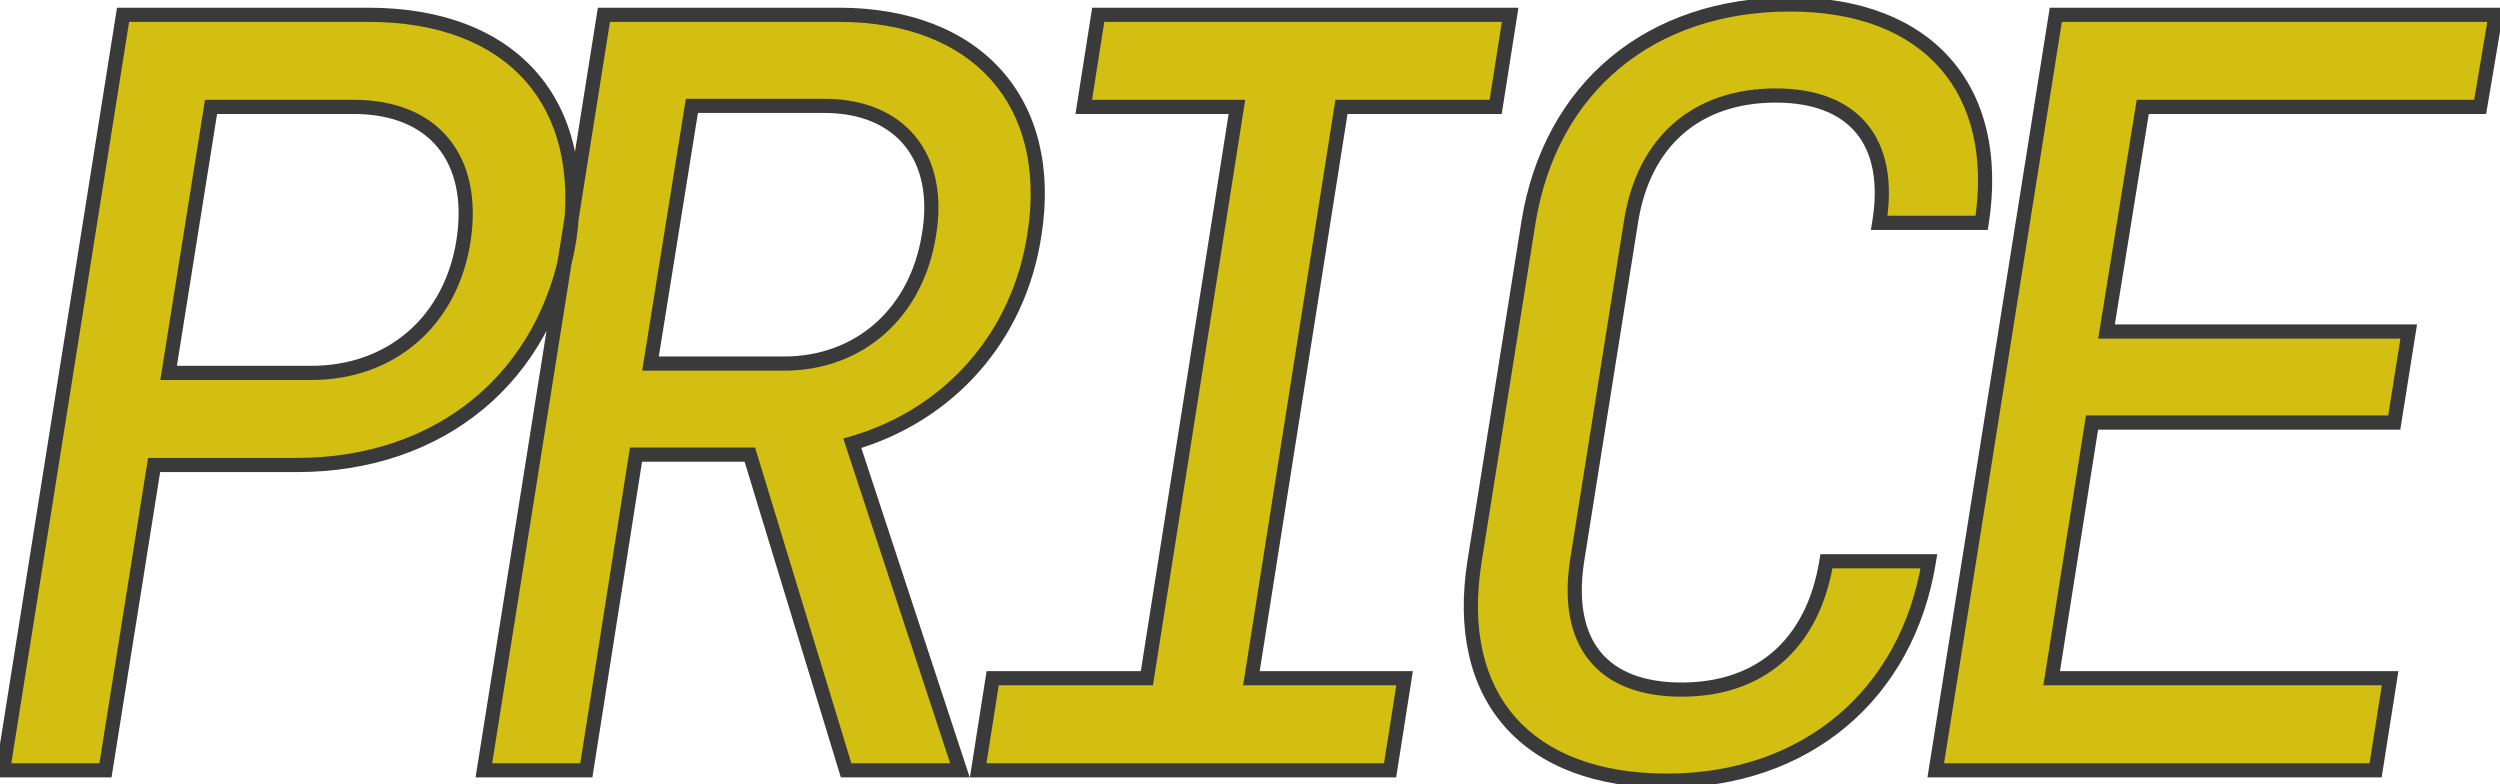
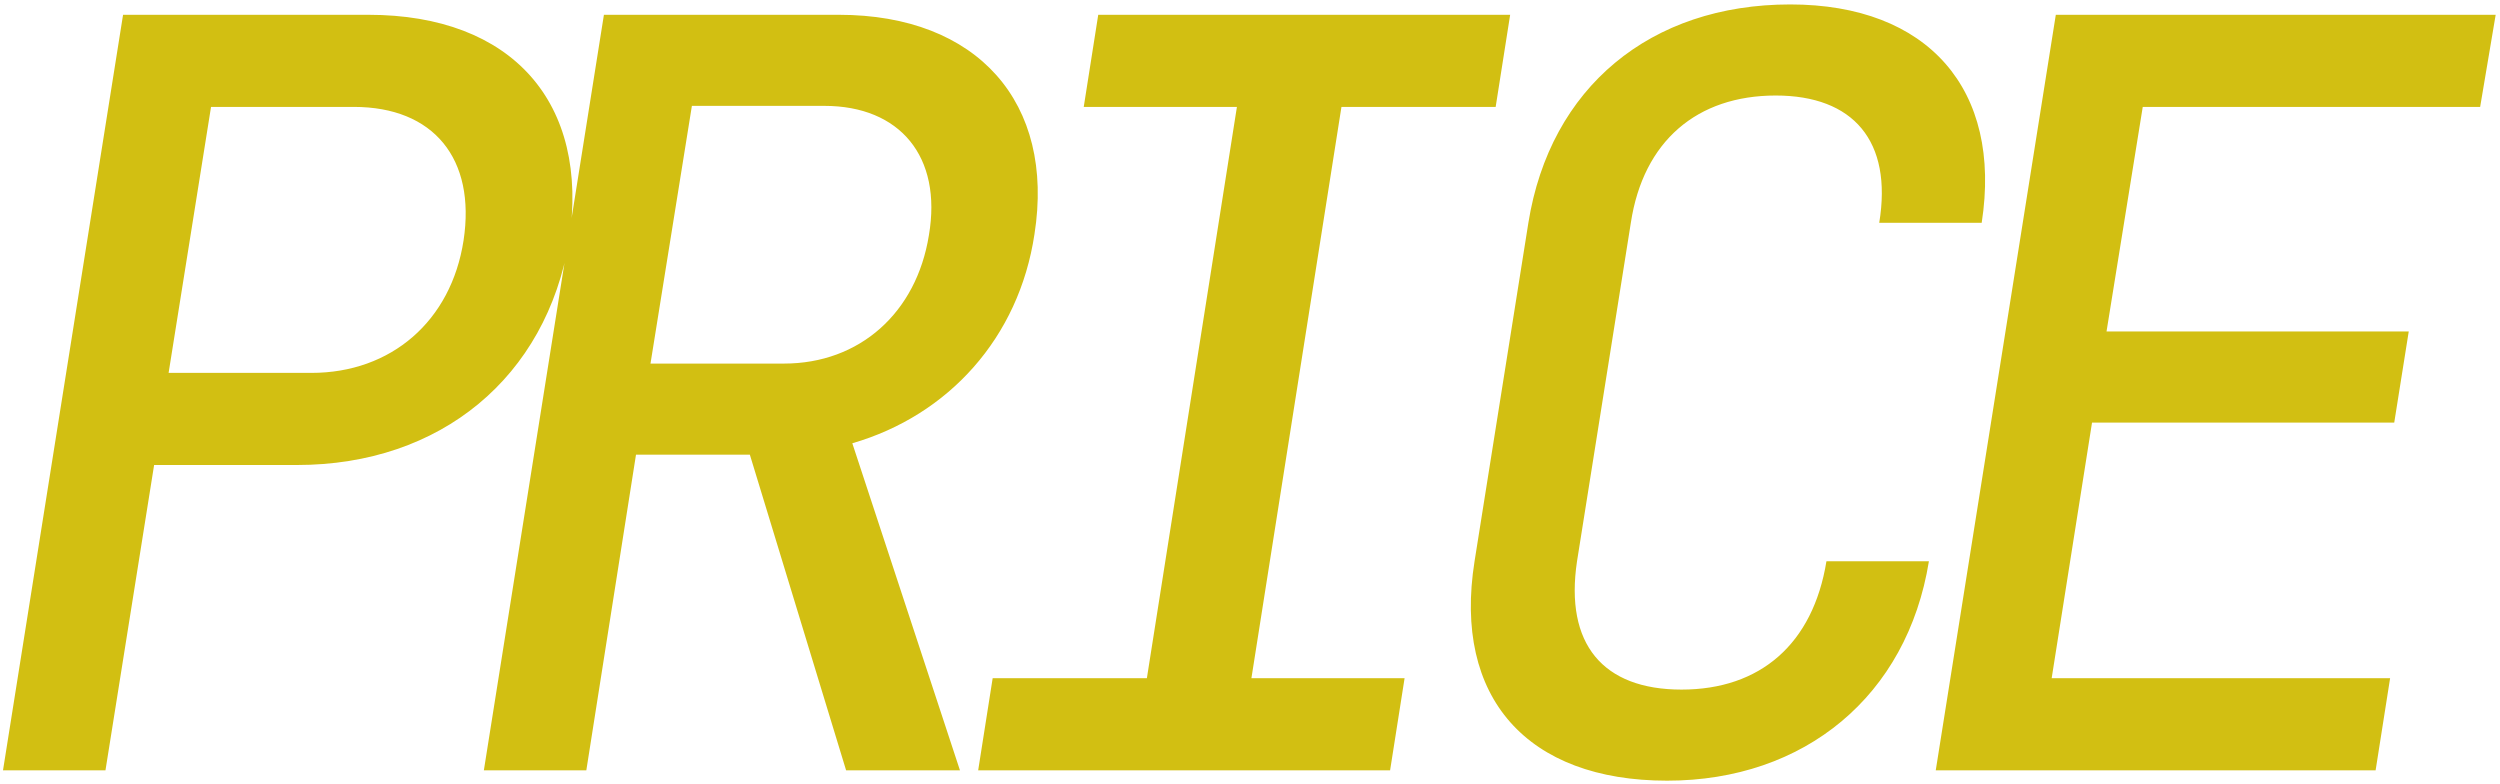
<svg xmlns="http://www.w3.org/2000/svg" width="529" height="166" viewBox="0 0 529 166" fill="none">
  <path d="M0.636 163H22.317L32.61 98.395H62.832C93.273 98.395 115.611 79.78 120.429 50.872C124.809 21.745 108.384 3.13 77.943 3.13L26.04 3.13L0.636 163ZM35.676 78.904L44.655 22.621H74.877C91.74 22.621 100.719 33.571 98.091 50.872C95.463 67.954 82.761 78.904 65.898 78.904H35.676ZM102.385 163H124.066L134.578 96.205H158.668L179.035 163H203.125L180.349 93.796C200.716 87.883 215.608 71.458 218.893 49.558C223.273 21.745 206.848 3.13 177.502 3.13H127.789L102.385 163ZM137.644 76.933L146.404 22.402H174.436C190.423 22.402 199.402 33.133 196.555 49.777C193.927 66.202 181.882 76.933 165.895 76.933H137.644ZM206.982 163L294.144 163L297.21 143.509H264.798L283.851 22.621H316.482L319.548 3.13L232.386 3.13L229.32 22.621H261.732L242.679 143.509H210.048L206.982 163ZM352.75 165.19C381.877 165.19 403.558 147.232 408.157 118.762H386.476C383.629 136.282 372.46 145.918 355.816 145.918C339.172 145.918 331.069 136.282 333.697 118.762L345.085 47.149C347.713 29.848 359.101 20.212 375.745 20.212C392.17 20.212 400.492 29.848 397.645 47.149H419.326C423.706 18.898 407.938 0.94 378.811 0.94C349.246 0.94 328.003 18.46 323.404 47.149L312.016 118.762C307.417 147.67 323.185 165.19 352.75 165.19ZM409.605 163H502.68L505.746 143.509H434.133L442.674 89.416H506.622L509.688 70.144H445.74L453.405 22.621H524.799L528.084 3.13L435.009 3.13L409.605 163Z" fill="#D2BF12" />
-   <path d="M0.636 163L-0.845 162.765L-1.121 164.5H0.636V163ZM22.317 163V164.5H23.597L23.798 163.236L22.317 163ZM32.61 98.395V96.895H31.33L31.129 98.159L32.61 98.395ZM120.429 50.872L121.909 51.119L121.911 51.107L121.912 51.095L120.429 50.872ZM26.04 3.13V1.63H24.759L24.559 2.895L26.04 3.13ZM35.676 78.904L34.195 78.668L33.918 80.404H35.676V78.904ZM44.655 22.621V21.121H43.375L43.174 22.385L44.655 22.621ZM98.091 50.872L99.574 51.1L99.574 51.097L98.091 50.872ZM0.636 164.5H22.317V161.5H0.636V164.5ZM23.798 163.236L34.091 98.631L31.129 98.159L20.836 162.764L23.798 163.236ZM32.61 99.895H62.832V96.895H32.61V99.895ZM62.832 99.895C93.976 99.895 116.965 80.78 121.909 51.119L118.949 50.625C114.257 78.78 92.57 96.895 62.832 96.895V99.895ZM121.912 51.095C124.15 36.215 121.098 23.793 113.366 15.082C105.639 6.38 93.459 1.63 77.943 1.63V4.63C92.868 4.63 104.121 9.188 111.122 17.074C118.117 24.953 121.088 36.403 118.946 50.649L121.912 51.095ZM77.943 1.63L26.04 1.63V4.63H77.943V1.63ZM24.559 2.895L-0.845 162.765L2.117 163.235L27.521 3.365L24.559 2.895ZM37.157 79.14L46.136 22.857L43.174 22.385L34.195 78.668L37.157 79.14ZM44.655 24.121H74.877V21.121H44.655V24.121ZM74.877 24.121C82.985 24.121 88.966 26.744 92.634 31.211C96.312 35.689 97.879 42.281 96.608 50.647L99.574 51.097C100.931 42.162 99.323 34.629 94.952 29.307C90.572 23.973 83.632 21.121 74.877 21.121V24.121ZM96.608 50.644C94.091 67.01 82.005 77.404 65.898 77.404V80.404C83.517 80.404 96.835 68.898 99.574 51.1L96.608 50.644ZM65.898 77.404H35.676V80.404H65.898V77.404ZM102.385 163L100.904 162.765L100.628 164.5H102.385V163ZM124.066 163V164.5H125.349L125.548 163.233L124.066 163ZM134.578 96.205V94.705H133.296L133.097 95.972L134.578 96.205ZM158.668 96.205L160.103 95.767L159.779 94.705H158.668V96.205ZM179.035 163L177.601 163.437L177.925 164.5H179.035V163ZM203.125 163V164.5H205.198L204.55 162.531L203.125 163ZM180.349 93.796L179.931 92.356L178.439 92.789L178.925 94.265L180.349 93.796ZM218.893 49.558L217.412 49.325L217.41 49.336L218.893 49.558ZM127.789 3.13V1.63H126.509L126.308 2.895L127.789 3.13ZM137.644 76.933L136.163 76.695L135.884 78.433H137.644V76.933ZM146.404 22.402V20.902H145.126L144.923 22.164L146.404 22.402ZM196.555 49.777L195.077 49.524L195.076 49.532L195.074 49.54L196.555 49.777ZM102.385 164.5H124.066V161.5H102.385V164.5ZM125.548 163.233L136.06 96.438L133.097 95.972L122.585 162.767L125.548 163.233ZM134.578 97.705H158.668V94.705H134.578V97.705ZM157.234 96.642L177.601 163.437L180.47 162.563L160.103 95.767L157.234 96.642ZM179.035 164.5H203.125V161.5H179.035V164.5ZM204.55 162.531L181.774 93.327L178.925 94.265L201.701 163.469L204.55 162.531ZM180.768 95.237C201.689 89.163 217.004 72.268 220.377 49.781L217.41 49.336C214.213 70.648 199.744 86.603 179.931 92.356L180.768 95.237ZM220.375 49.791C222.619 35.546 219.555 23.455 211.966 14.918C204.385 6.389 192.486 1.63 177.502 1.63V4.63C191.865 4.63 202.851 9.179 209.724 16.911C216.589 24.634 219.548 35.757 217.412 49.325L220.375 49.791ZM177.502 1.63H127.789V4.63H177.502V1.63ZM126.308 2.895L100.904 162.765L103.867 163.235L129.271 3.365L126.308 2.895ZM139.125 77.171L147.885 22.64L144.923 22.164L136.163 76.695L139.125 77.171ZM146.404 23.902H174.436V20.902H146.404V23.902ZM174.436 23.902C182.094 23.902 187.859 26.462 191.397 30.796C194.939 35.138 196.448 41.506 195.077 49.524L198.034 50.03C199.509 41.404 197.953 34.085 193.721 28.9C189.483 23.707 182.766 20.902 174.436 20.902V23.902ZM195.074 49.54C192.554 65.289 181.095 75.433 165.895 75.433V78.433C182.67 78.433 195.3 67.115 198.037 50.014L195.074 49.54ZM165.895 75.433H137.644V78.433H165.895V75.433ZM206.982 163L205.5 162.767L205.228 164.5H206.982V163ZM294.144 163V164.5H295.426L295.626 163.233L294.144 163ZM297.21 143.509L298.692 143.742L298.964 142.009H297.21V143.509ZM264.798 143.509L263.316 143.275L263.043 145.009H264.798V143.509ZM283.851 22.621V21.121H282.569L282.369 22.387L283.851 22.621ZM316.482 22.621V24.121H317.764L317.964 22.854L316.482 22.621ZM319.548 3.13L321.03 3.363L321.302 1.63H319.548V3.13ZM232.386 3.13V1.63H231.103L230.904 2.897L232.386 3.13ZM229.32 22.621L227.838 22.388L227.566 24.121H229.32V22.621ZM261.732 22.621L263.214 22.855L263.487 21.121H261.732V22.621ZM242.679 143.509V145.009H243.961L244.161 143.743L242.679 143.509ZM210.048 143.509V142.009H208.765L208.566 143.276L210.048 143.509ZM206.982 164.5L294.144 164.5V161.5L206.982 161.5V164.5ZM295.626 163.233L298.692 143.742L295.728 143.276L292.662 162.767L295.626 163.233ZM297.21 142.009H264.798V145.009H297.21V142.009ZM266.28 143.743L285.333 22.855L282.369 22.387L263.316 143.275L266.28 143.743ZM283.851 24.121H316.482V21.121H283.851V24.121ZM317.964 22.854L321.03 3.363L318.066 2.897L315 22.388L317.964 22.854ZM319.548 1.63L232.386 1.63V4.63H319.548V1.63ZM230.904 2.897L227.838 22.388L230.802 22.854L233.868 3.363L230.904 2.897ZM229.32 24.121H261.732V21.121H229.32V24.121ZM260.25 22.387L241.197 143.275L244.161 143.743L263.214 22.855L260.25 22.387ZM242.679 142.009H210.048V145.009H242.679V142.009ZM208.566 143.276L205.5 162.767L208.464 163.233L211.53 143.742L208.566 143.276ZM408.157 118.762L409.638 119.001L409.919 117.262H408.157V118.762ZM386.476 118.762V117.262H385.2L384.996 118.521L386.476 118.762ZM333.697 118.762L332.216 118.526L332.214 118.539L333.697 118.762ZM345.085 47.149L346.567 47.385L346.568 47.374L345.085 47.149ZM397.645 47.149L396.165 46.905L395.878 48.649H397.645V47.149ZM419.326 47.149V48.649H420.612L420.809 47.379L419.326 47.149ZM323.404 47.149L321.923 46.912L321.923 46.913L323.404 47.149ZM312.016 118.762L313.498 118.998L313.498 118.998L312.016 118.762ZM352.75 166.69C382.588 166.69 404.918 148.222 409.638 119.001L406.677 118.523C402.199 146.242 381.166 163.69 352.75 163.69V166.69ZM408.157 117.262H386.476V120.262H408.157V117.262ZM384.996 118.521C383.615 127.017 380.243 133.462 375.33 137.784C370.421 142.101 363.841 144.418 355.816 144.418V147.418C364.436 147.418 371.762 144.917 377.311 140.036C382.855 135.16 386.491 128.027 387.957 119.003L384.996 118.521ZM355.816 144.418C347.766 144.418 342.086 142.093 338.689 137.958C335.28 133.808 333.902 127.51 335.181 118.985L332.214 118.539C330.865 127.534 332.224 134.814 336.371 139.862C340.529 144.925 347.222 147.418 355.816 147.418V144.418ZM335.179 118.998L346.567 47.385L343.604 46.913L332.216 118.526L335.179 118.998ZM346.568 47.374C347.84 39.005 351.206 32.619 356.144 28.324C361.08 24.03 367.719 21.712 375.745 21.712V18.712C367.128 18.712 359.75 21.212 354.175 26.061C348.601 30.909 344.959 37.992 343.602 46.924L346.568 47.374ZM375.745 21.712C383.682 21.712 389.367 24.035 392.766 28.148C396.171 32.269 397.547 38.506 396.165 46.905L399.125 47.392C400.59 38.491 399.229 31.26 395.079 26.237C390.922 21.207 384.233 18.712 375.745 18.712V21.712ZM397.645 48.649H419.326V45.649H397.645V48.649ZM420.809 47.379C423.047 32.94 420.164 20.901 412.762 12.461C405.364 4.027 393.674 -0.56 378.811 -0.56V2.44C393.076 2.44 403.833 6.832 410.506 14.44C417.175 22.042 419.985 33.107 417.844 46.919L420.809 47.379ZM378.811 -0.56C363.728 -0.56 350.673 3.913 340.787 12.133C330.897 20.355 324.274 32.248 321.923 46.912L324.885 47.386C327.134 33.361 333.432 22.149 342.705 14.44C351.981 6.727 364.33 2.44 378.811 2.44V-0.56ZM321.923 46.913L310.535 118.526L313.498 118.998L324.886 47.385L321.923 46.913ZM310.535 118.526C308.187 133.283 311.006 145.387 318.448 153.81C325.881 162.223 337.687 166.69 352.75 166.69V163.69C338.249 163.69 327.388 159.397 320.696 151.823C314.012 144.259 311.246 133.149 313.498 118.998L310.535 118.526ZM409.605 163L408.123 162.765L407.848 164.5H409.605V163ZM502.68 163V164.5H503.962L504.162 163.233L502.68 163ZM505.746 143.509L507.228 143.742L507.5 142.009H505.746V143.509ZM434.133 143.509L432.651 143.275L432.377 145.009H434.133V143.509ZM442.674 89.416V87.916H441.392L441.192 89.182L442.674 89.416ZM506.622 89.416V90.916H507.902L508.103 89.652L506.622 89.416ZM509.688 70.144L511.169 70.38L511.445 68.644H509.688V70.144ZM445.74 70.144L444.259 69.905L443.978 71.644H445.74V70.144ZM453.405 22.621V21.121H452.127L451.924 22.382L453.405 22.621ZM524.799 22.621V24.121H526.067L526.278 22.87L524.799 22.621ZM528.084 3.13L529.563 3.379L529.858 1.63H528.084V3.13ZM435.009 3.13V1.63H433.728L433.527 2.895L435.009 3.13ZM409.605 164.5H502.68V161.5H409.605V164.5ZM504.162 163.233L507.228 143.742L504.264 143.276L501.198 162.767L504.162 163.233ZM505.746 142.009H434.133V145.009H505.746V142.009ZM435.614 143.743L444.155 89.65L441.192 89.182L432.651 143.275L435.614 143.743ZM442.674 90.916H506.622V87.916H442.674V90.916ZM508.103 89.652L511.169 70.38L508.206 69.908L505.14 89.18L508.103 89.652ZM509.688 68.644H445.74V71.644H509.688V68.644ZM447.221 70.383L454.886 22.86L451.924 22.382L444.259 69.905L447.221 70.383ZM453.405 24.121H524.799V21.121H453.405V24.121ZM526.278 22.87L529.563 3.379L526.605 2.881L523.32 22.372L526.278 22.87ZM528.084 1.63L435.009 1.63V4.63H528.084V1.63ZM433.527 2.895L408.123 162.765L411.086 163.235L436.49 3.365L433.527 2.895Z" fill="#3A3A3A" />
</svg>